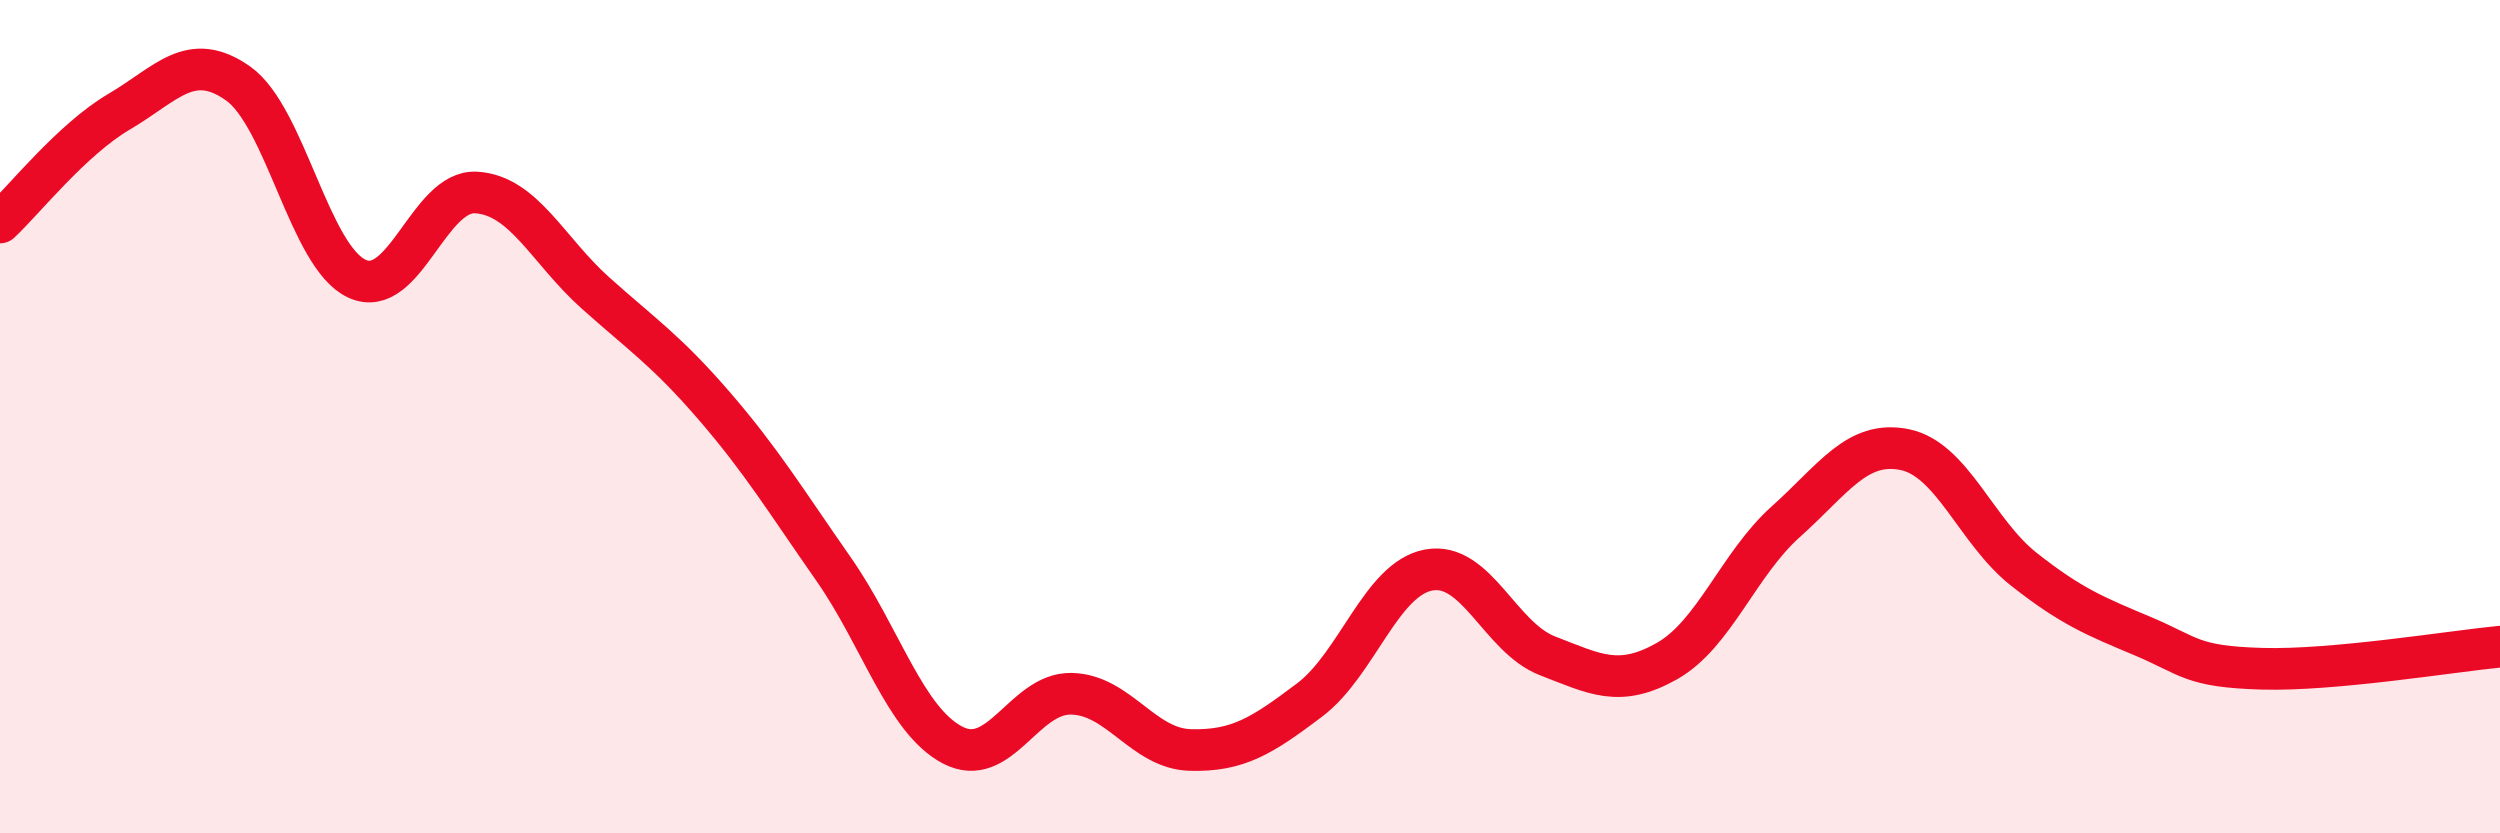
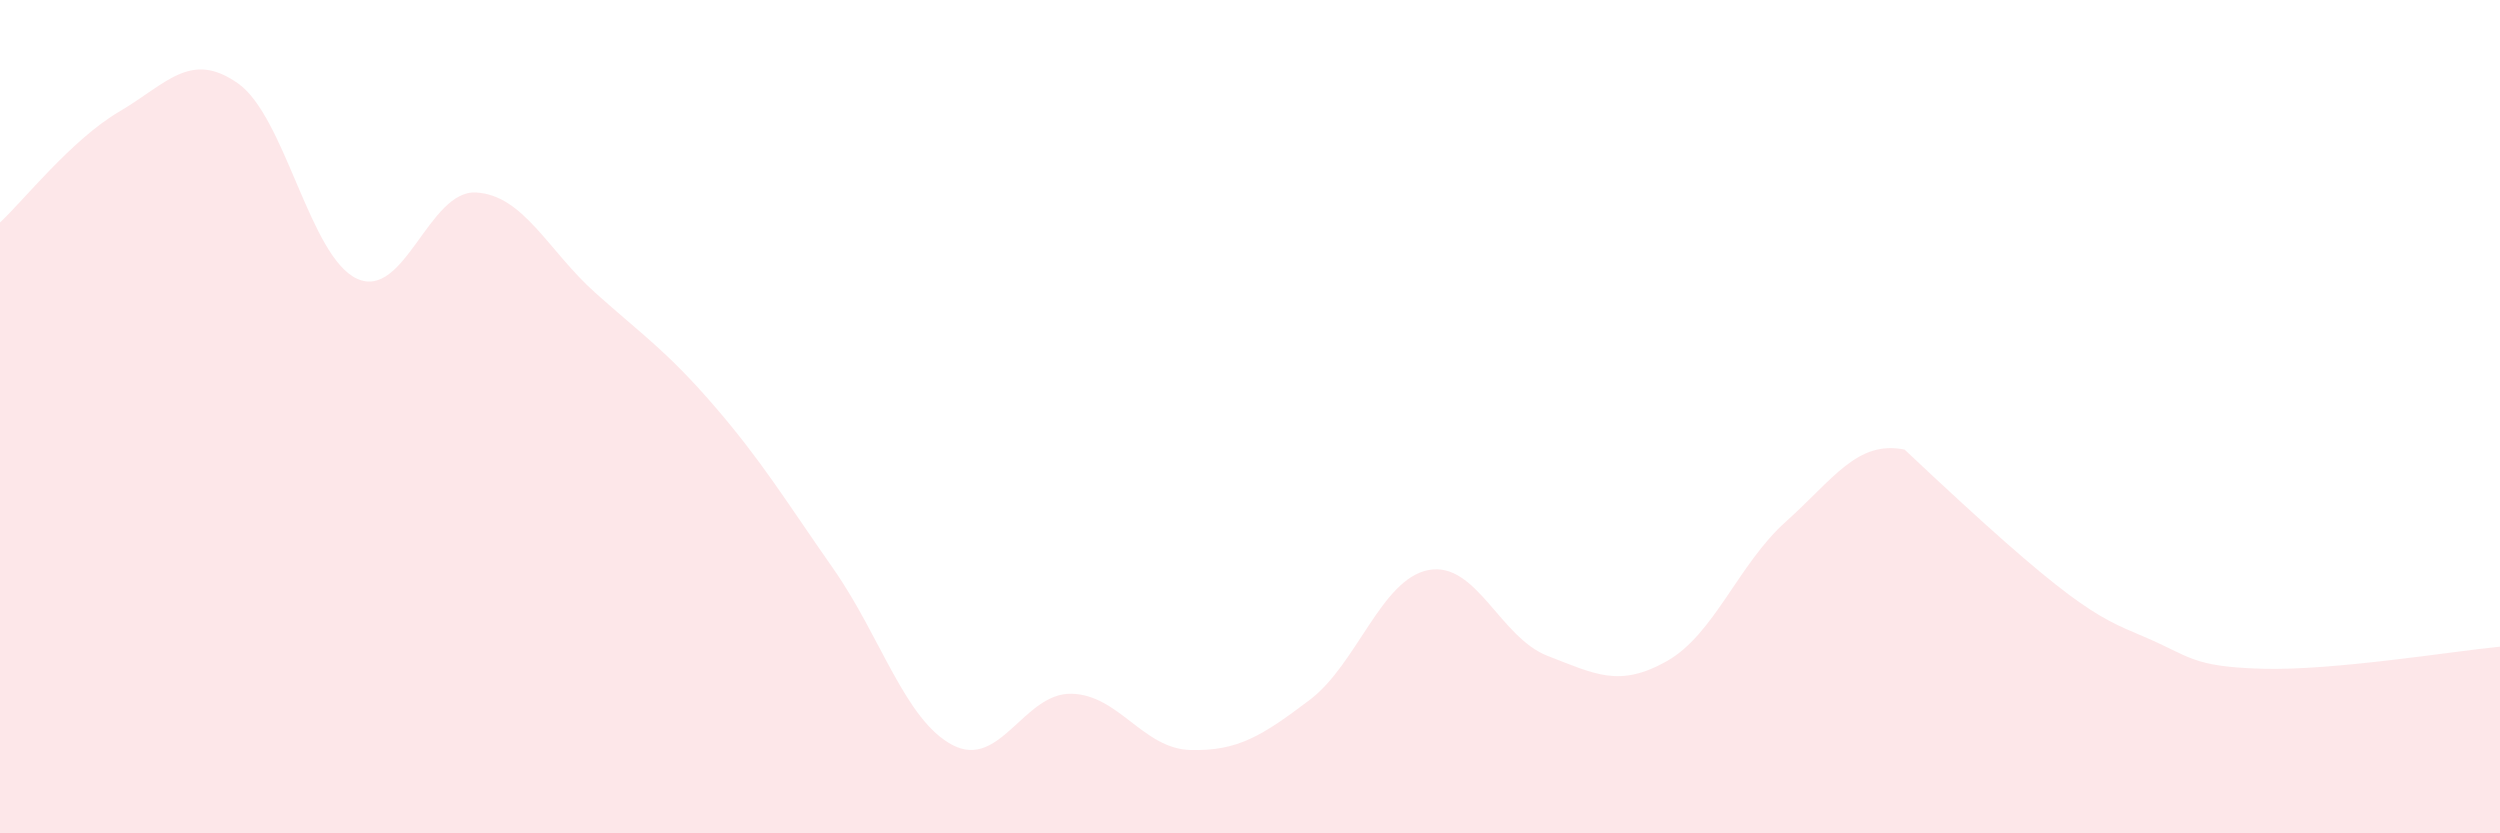
<svg xmlns="http://www.w3.org/2000/svg" width="60" height="20" viewBox="0 0 60 20">
-   <path d="M 0,5.34 C 0.57,4.81 1.72,3.35 2.86,2.68 C 4,2.01 4.57,1.2 5.71,2 C 6.85,2.8 7.43,6.17 8.57,6.69 C 9.71,7.21 10.29,4.55 11.43,4.62 C 12.57,4.69 13.15,6.01 14.29,7.03 C 15.43,8.05 16,8.42 17.14,9.74 C 18.28,11.06 18.86,12.02 20,13.65 C 21.14,15.28 21.72,17.28 22.86,17.88 C 24,18.48 24.57,16.63 25.71,16.65 C 26.85,16.67 27.43,17.97 28.57,18 C 29.71,18.03 30.29,17.66 31.43,16.8 C 32.57,15.94 33.15,13.89 34.29,13.68 C 35.43,13.47 36,15.3 37.14,15.74 C 38.28,16.18 38.86,16.51 40,15.87 C 41.14,15.23 41.72,13.54 42.86,12.52 C 44,11.5 44.57,10.56 45.71,10.79 C 46.85,11.02 47.43,12.76 48.57,13.66 C 49.71,14.56 50.29,14.79 51.43,15.27 C 52.57,15.75 52.58,16 54.29,16.05 C 56,16.1 58.86,15.63 60,15.52L60 20L0 20Z" fill="#EB0A25" opacity="0.1" stroke-linecap="round" stroke-linejoin="round" />
-   <path d="M 0,5.34 C 0.57,4.81 1.72,3.35 2.86,2.68 C 4,2.01 4.57,1.2 5.71,2 C 6.85,2.8 7.43,6.17 8.57,6.69 C 9.71,7.21 10.29,4.55 11.43,4.62 C 12.57,4.69 13.15,6.01 14.29,7.03 C 15.43,8.05 16,8.42 17.14,9.74 C 18.28,11.06 18.86,12.02 20,13.65 C 21.14,15.28 21.72,17.28 22.86,17.88 C 24,18.48 24.57,16.63 25.71,16.65 C 26.85,16.67 27.43,17.97 28.57,18 C 29.71,18.03 30.29,17.66 31.43,16.8 C 32.57,15.94 33.15,13.89 34.29,13.68 C 35.43,13.47 36,15.3 37.14,15.74 C 38.28,16.18 38.86,16.51 40,15.87 C 41.14,15.23 41.72,13.54 42.86,12.52 C 44,11.5 44.57,10.56 45.71,10.79 C 46.85,11.02 47.43,12.76 48.57,13.66 C 49.71,14.56 50.29,14.79 51.43,15.27 C 52.57,15.75 52.58,16 54.29,16.05 C 56,16.1 58.86,15.63 60,15.52" stroke="#EB0A25" stroke-width="1" fill="none" stroke-linecap="round" stroke-linejoin="round" />
+   <path d="M 0,5.34 C 0.57,4.81 1.72,3.35 2.86,2.68 C 4,2.01 4.57,1.2 5.71,2 C 6.85,2.8 7.43,6.17 8.57,6.69 C 9.71,7.21 10.29,4.55 11.43,4.62 C 12.57,4.69 13.15,6.01 14.29,7.03 C 15.43,8.05 16,8.42 17.14,9.74 C 18.28,11.06 18.86,12.02 20,13.65 C 21.14,15.28 21.72,17.28 22.86,17.88 C 24,18.48 24.57,16.63 25.71,16.65 C 26.85,16.67 27.43,17.97 28.57,18 C 29.71,18.03 30.29,17.66 31.43,16.8 C 32.57,15.94 33.15,13.89 34.29,13.68 C 35.43,13.47 36,15.3 37.14,15.74 C 38.28,16.18 38.86,16.51 40,15.87 C 41.14,15.23 41.72,13.54 42.86,12.52 C 44,11.5 44.57,10.56 45.71,10.79 C 49.71,14.56 50.29,14.79 51.43,15.27 C 52.57,15.75 52.58,16 54.29,16.05 C 56,16.1 58.86,15.63 60,15.52L60 20L0 20Z" fill="#EB0A25" opacity="0.1" stroke-linecap="round" stroke-linejoin="round" />
</svg>